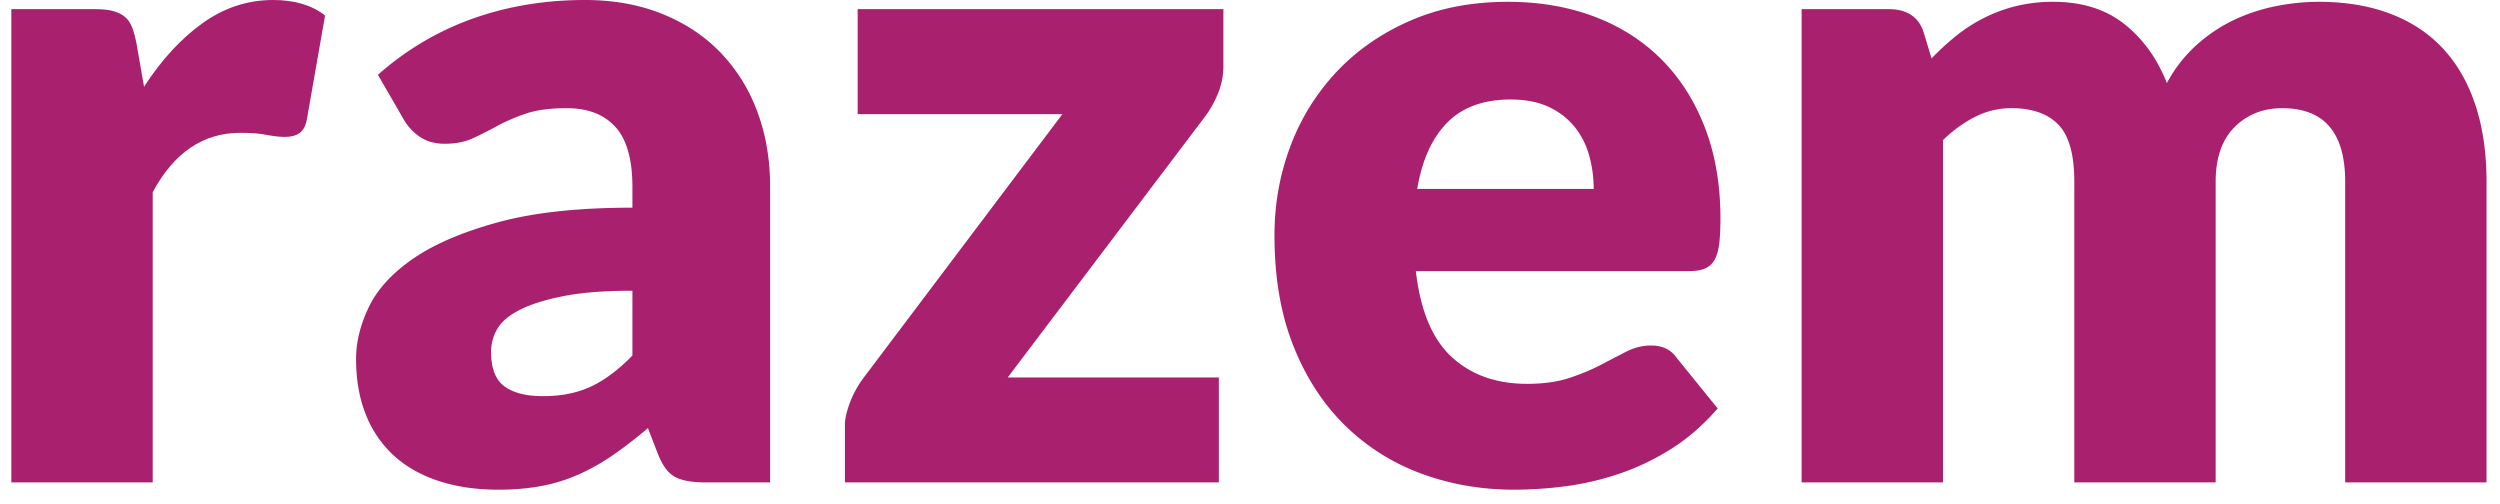
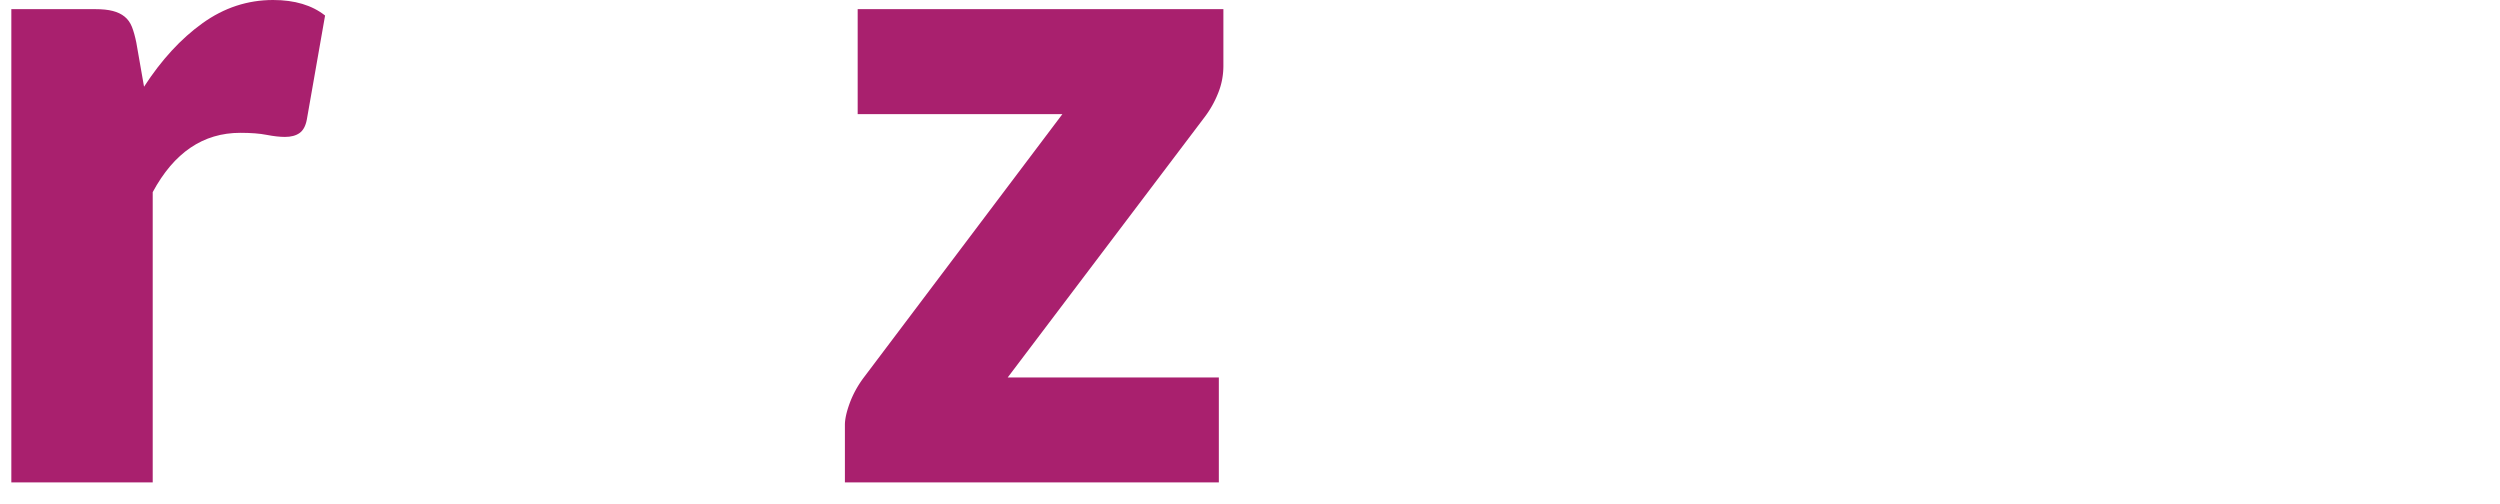
<svg xmlns="http://www.w3.org/2000/svg" width="129" height="26" fill="none">
  <g id="Razem-logo 2" clip-path="url('#clip0_27_368')">
    <g id="g4474">
      <g id="g4483">
        <g id="g4501">
          <g id="g4461">
            <g id="g4235" fill="#A9206E">
              <path id="path143" d="M.585 24.892V.472h4.33c.36 0 .662.03.906.094.243.062.447.16.611.294.165.134.29.31.377.53.086.22.16.487.224.8l.4 2.285c.894-1.382 1.897-2.473 3.012-3.274C11.558.4 12.774 0 14.091 0c1.114 0 2.009.268 2.683.801l-.942 5.369c-.062.33-.187.562-.376.695-.188.133-.439.2-.753.2-.267 0-.58-.036-.941-.105-.36-.072-.816-.106-1.364-.106-1.914 0-3.42 1.02-4.518 3.06v14.978" />
-               <path id="path145" d="M28.02 20.442c.942 0 1.767-.166 2.472-.495.706-.33 1.42-.864 2.141-1.602v-3.344c-1.458 0-2.658.096-3.6.286-.941.19-1.686.427-2.235.712-.55.286-.929.61-1.14.975-.213.363-.318.76-.318 1.188 0 .838.227 1.428.681 1.768.455.341 1.122.512 2 .512Zm8.378 4.45c-.69 0-1.212-.094-1.564-.283-.354-.189-.647-.58-.882-1.177l-.518-1.342c-.612.518-1.201.973-1.766 1.366-.564.392-1.148.725-1.752 1a8.68 8.68 0 0 1-1.93.612c-.682.133-1.439.2-2.27.2-1.114 0-2.127-.144-3.036-.437-.91-.29-1.683-.72-2.318-1.287a5.66 5.66 0 0 1-1.47-2.115c-.345-.842-.518-1.815-.518-2.917 0-.866.22-1.757.659-2.67.439-.913 1.2-1.745 2.282-2.493 1.082-.747 2.542-1.374 4.377-1.878 1.835-.503 4.149-.755 6.941-.755V9.669c0-1.441-.293-2.483-.882-3.124-.589-.643-1.423-.963-2.506-.963-.863 0-1.569.094-2.118.283-.549.187-1.04.4-1.47.634-.432.237-.85.449-1.259.636-.408.19-.895.283-1.46.283-.5 0-.928-.121-1.282-.364a2.716 2.716 0 0 1-.834-.908l-1.32-2.284A14.837 14.837 0 0 1 24.41.954C26.206.318 28.13 0 30.186 0c1.474 0 2.804.24 3.988.719 1.184.478 2.19 1.146 3.012 2A8.758 8.758 0 0 1 39.08 5.77c.439 1.178.658 2.465.658 3.861v15.261" />
              <path id="path147" d="M63.127 3.392c0 .502-.093.981-.281 1.436a5.23 5.23 0 0 1-.66 1.178l-10.188 13.47h10.894v5.416H43.597v-2.968c0-.297.083-.67.247-1.118.165-.447.396-.875.695-1.283L54.82 5.888H44.256V.472h18.871" />
-               <path id="path149" d="M77.952 5.134c-1.397 0-2.488.397-3.272 1.19-.785.792-1.302 1.935-1.552 3.426h9.106c0-.58-.074-1.146-.224-1.696a4.131 4.131 0 0 0-.73-1.472 3.701 3.701 0 0 0-1.329-1.047c-.549-.268-1.215-.4-1.999-.4ZM77.81.094c1.616 0 3.094.252 4.435.754 1.342.503 2.494 1.233 3.459 2.19.965.958 1.718 2.131 2.259 3.52.541 1.39.812 2.965.812 4.723 0 .55-.024.996-.07 1.342-.047.346-.134.62-.259.824a.992.992 0 0 1-.506.424c-.212.08-.482.118-.811.118H73.057c.235 2.04.855 3.52 1.858 4.439 1.004.918 2.3 1.378 3.883 1.378.847 0 1.577-.102 2.19-.307.61-.204 1.155-.431 1.634-.682.478-.252.917-.48 1.318-.684.4-.203.82-.305 1.259-.305.58 0 1.02.21 1.317.635l2.117 2.613c-.753.865-1.564 1.567-2.434 2.109-.87.541-1.765.965-2.683 1.272-.917.305-1.835.518-2.752.636a20.68 20.68 0 0 1-2.625.175c-1.71 0-3.314-.279-4.81-.835a11.029 11.029 0 0 1-3.931-2.485c-1.121-1.098-2.008-2.464-2.658-4.098-.652-1.631-.977-3.532-.977-5.698 0-1.633.278-3.18.835-4.64a11.445 11.445 0 0 1 2.4-3.838c1.043-1.1 2.306-1.97 3.789-2.614C74.268.416 75.944.094 77.81.094Z" />
-               <path id="path151" d="M92.963 24.892V.472h4.518c.454 0 .835.102 1.141.305.306.204.52.51.647.919l.4 1.318a13.77 13.77 0 0 1 1.27-1.166c.44-.352.914-.659 1.425-.917a7.888 7.888 0 0 1 1.647-.613 7.908 7.908 0 0 1 1.941-.224c1.474 0 2.694.382 3.659 1.143.965.761 1.697 1.777 2.2 3.05a7.207 7.207 0 0 1 1.494-1.932 8.003 8.003 0 0 1 1.906-1.295 9.268 9.268 0 0 1 2.165-.73c.76-.157 1.516-.236 2.271-.236 1.395 0 2.634.208 3.717.625 1.082.416 1.989 1.02 2.717 1.813.73.793 1.283 1.766 1.66 2.92.376 1.155.564 2.46.564 3.92v15.52h-7.294V9.372c0-2.526-1.083-3.79-3.247-3.79-.989 0-1.809.325-2.46.977-.651.651-.976 1.59-.976 2.814v15.52h-7.294V9.372c0-1.397-.275-2.379-.824-2.943-.549-.565-1.357-.848-2.423-.848-.658 0-1.282.148-1.871.447-.588.298-1.141.7-1.658 1.2v17.663" />
            </g>
          </g>
        </g>
      </g>
    </g>
  </g>
  <defs>
    <clipPath id="clip0_27_368">
      <path fill="#fff" transform="translate(.585)" d="M0 0h127.72v25.268H0z" />
    </clipPath>
  </defs>
</svg>